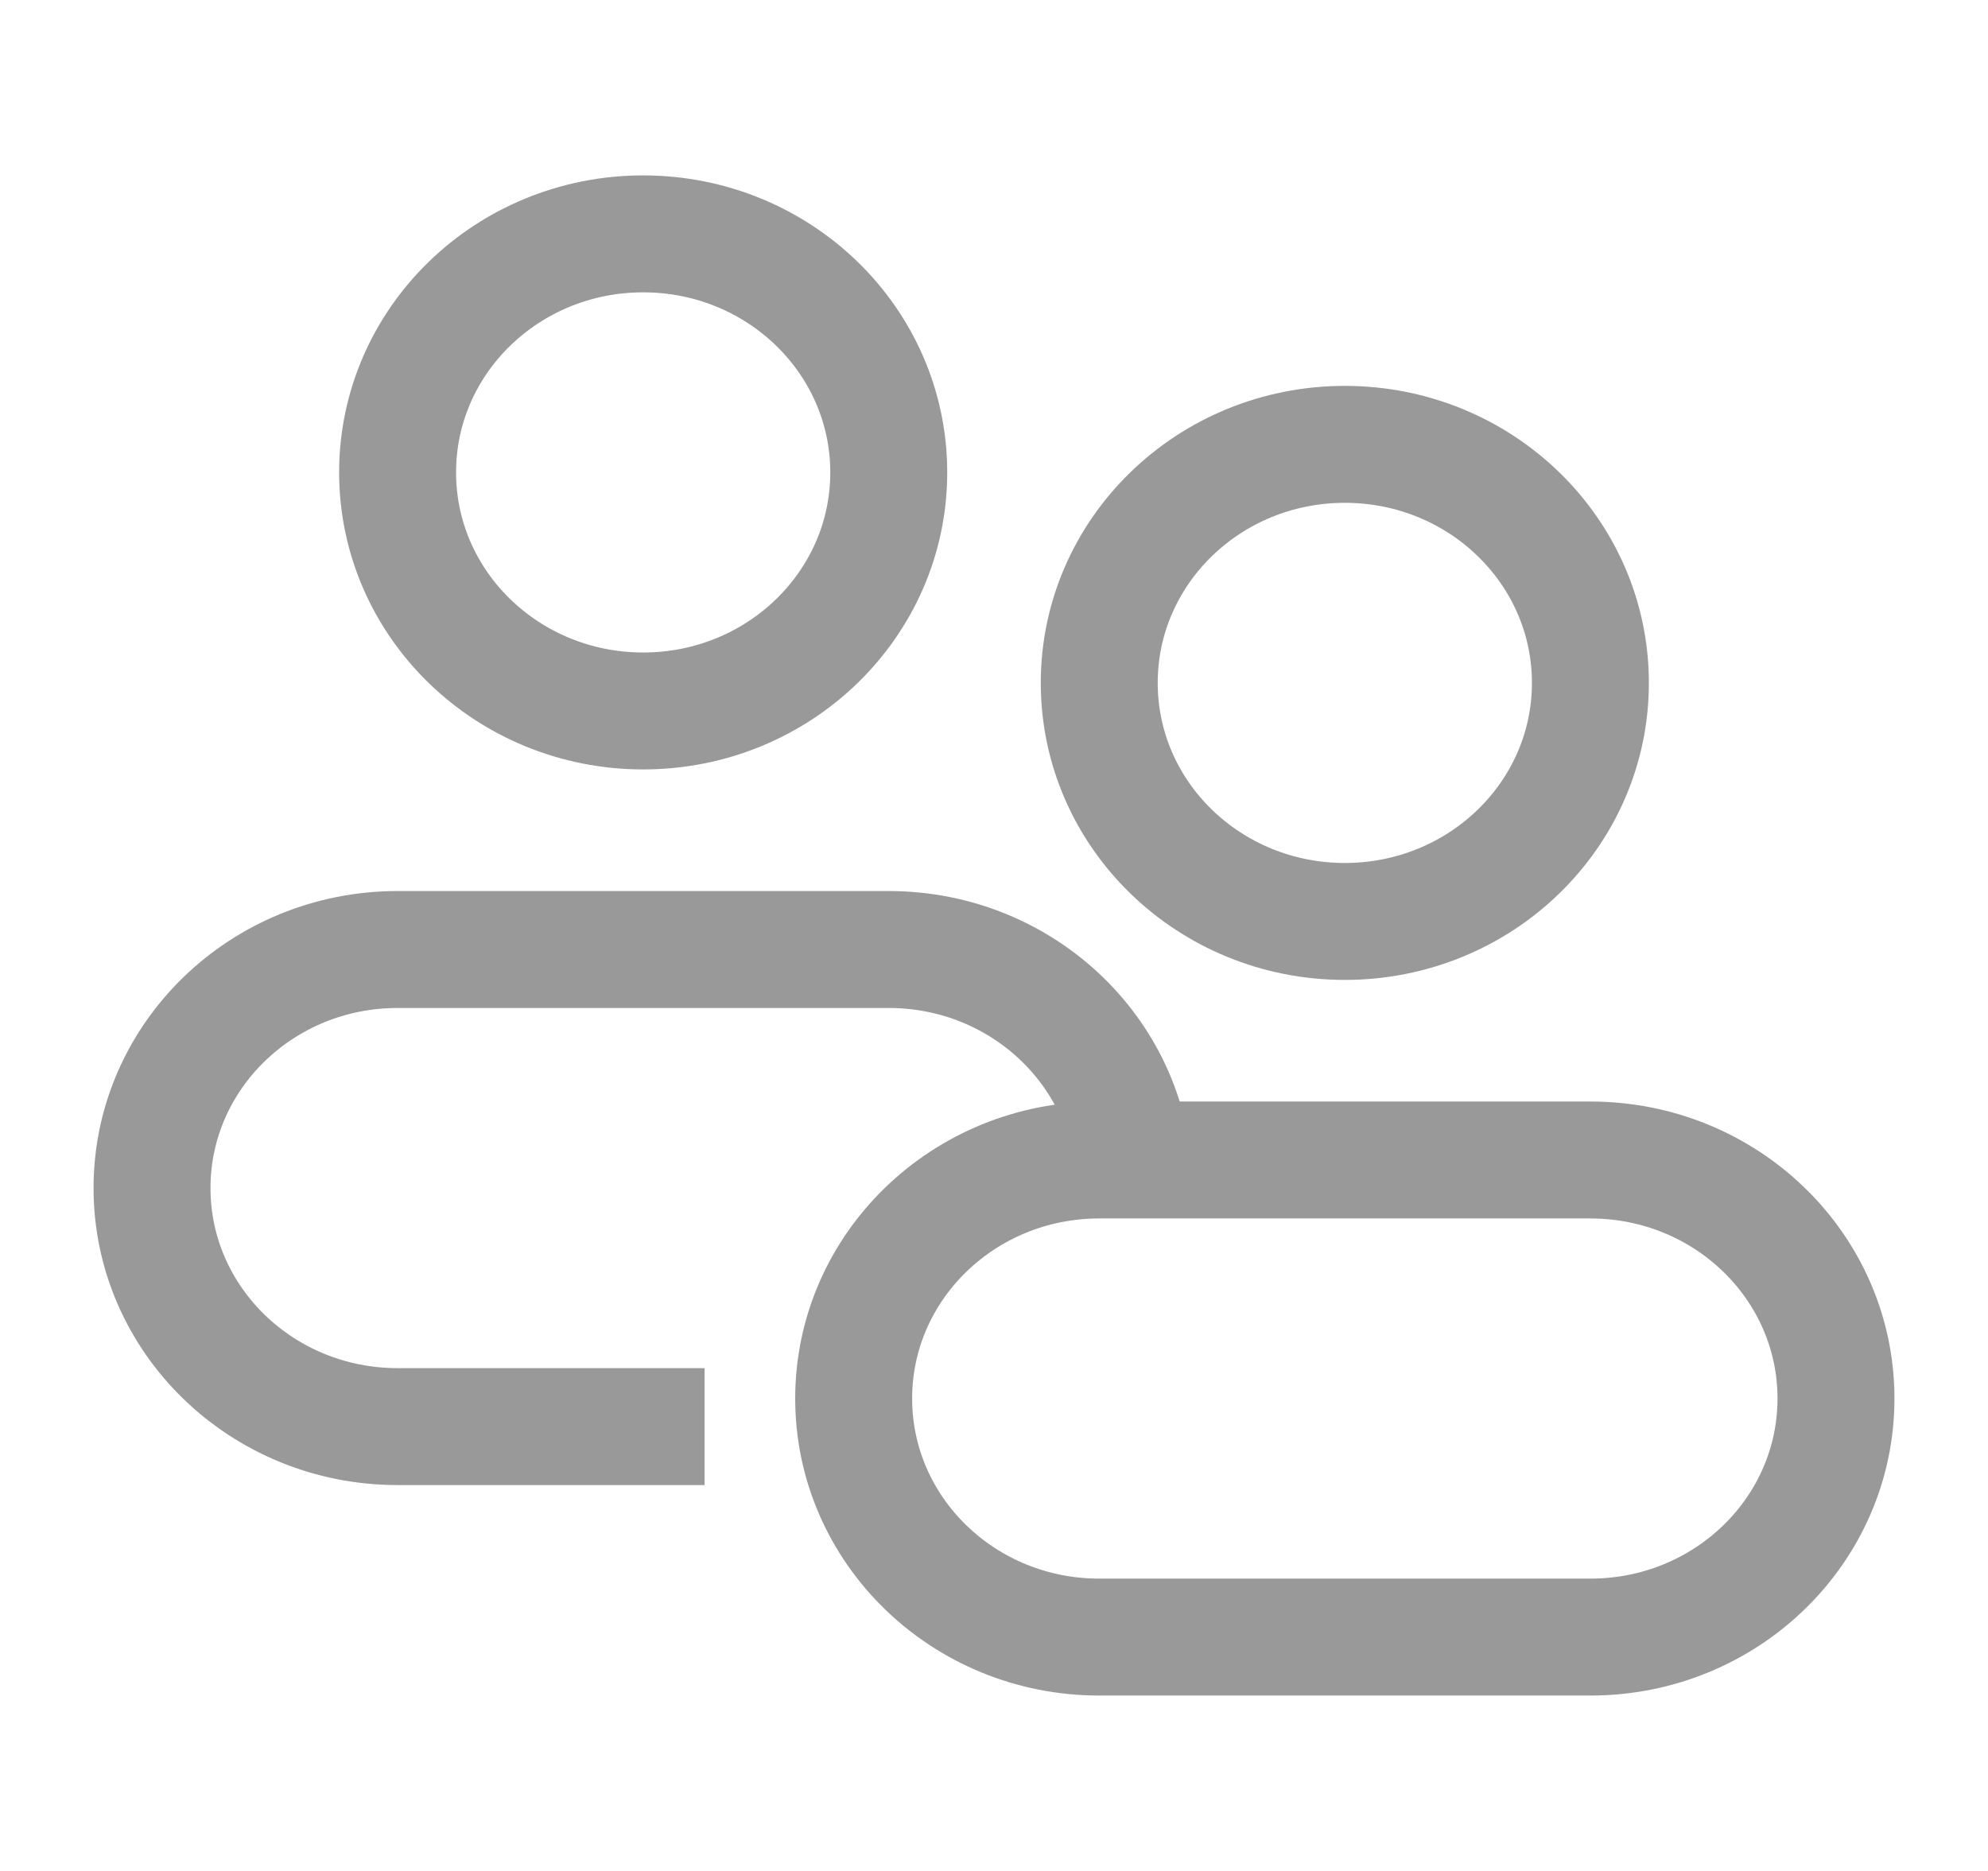
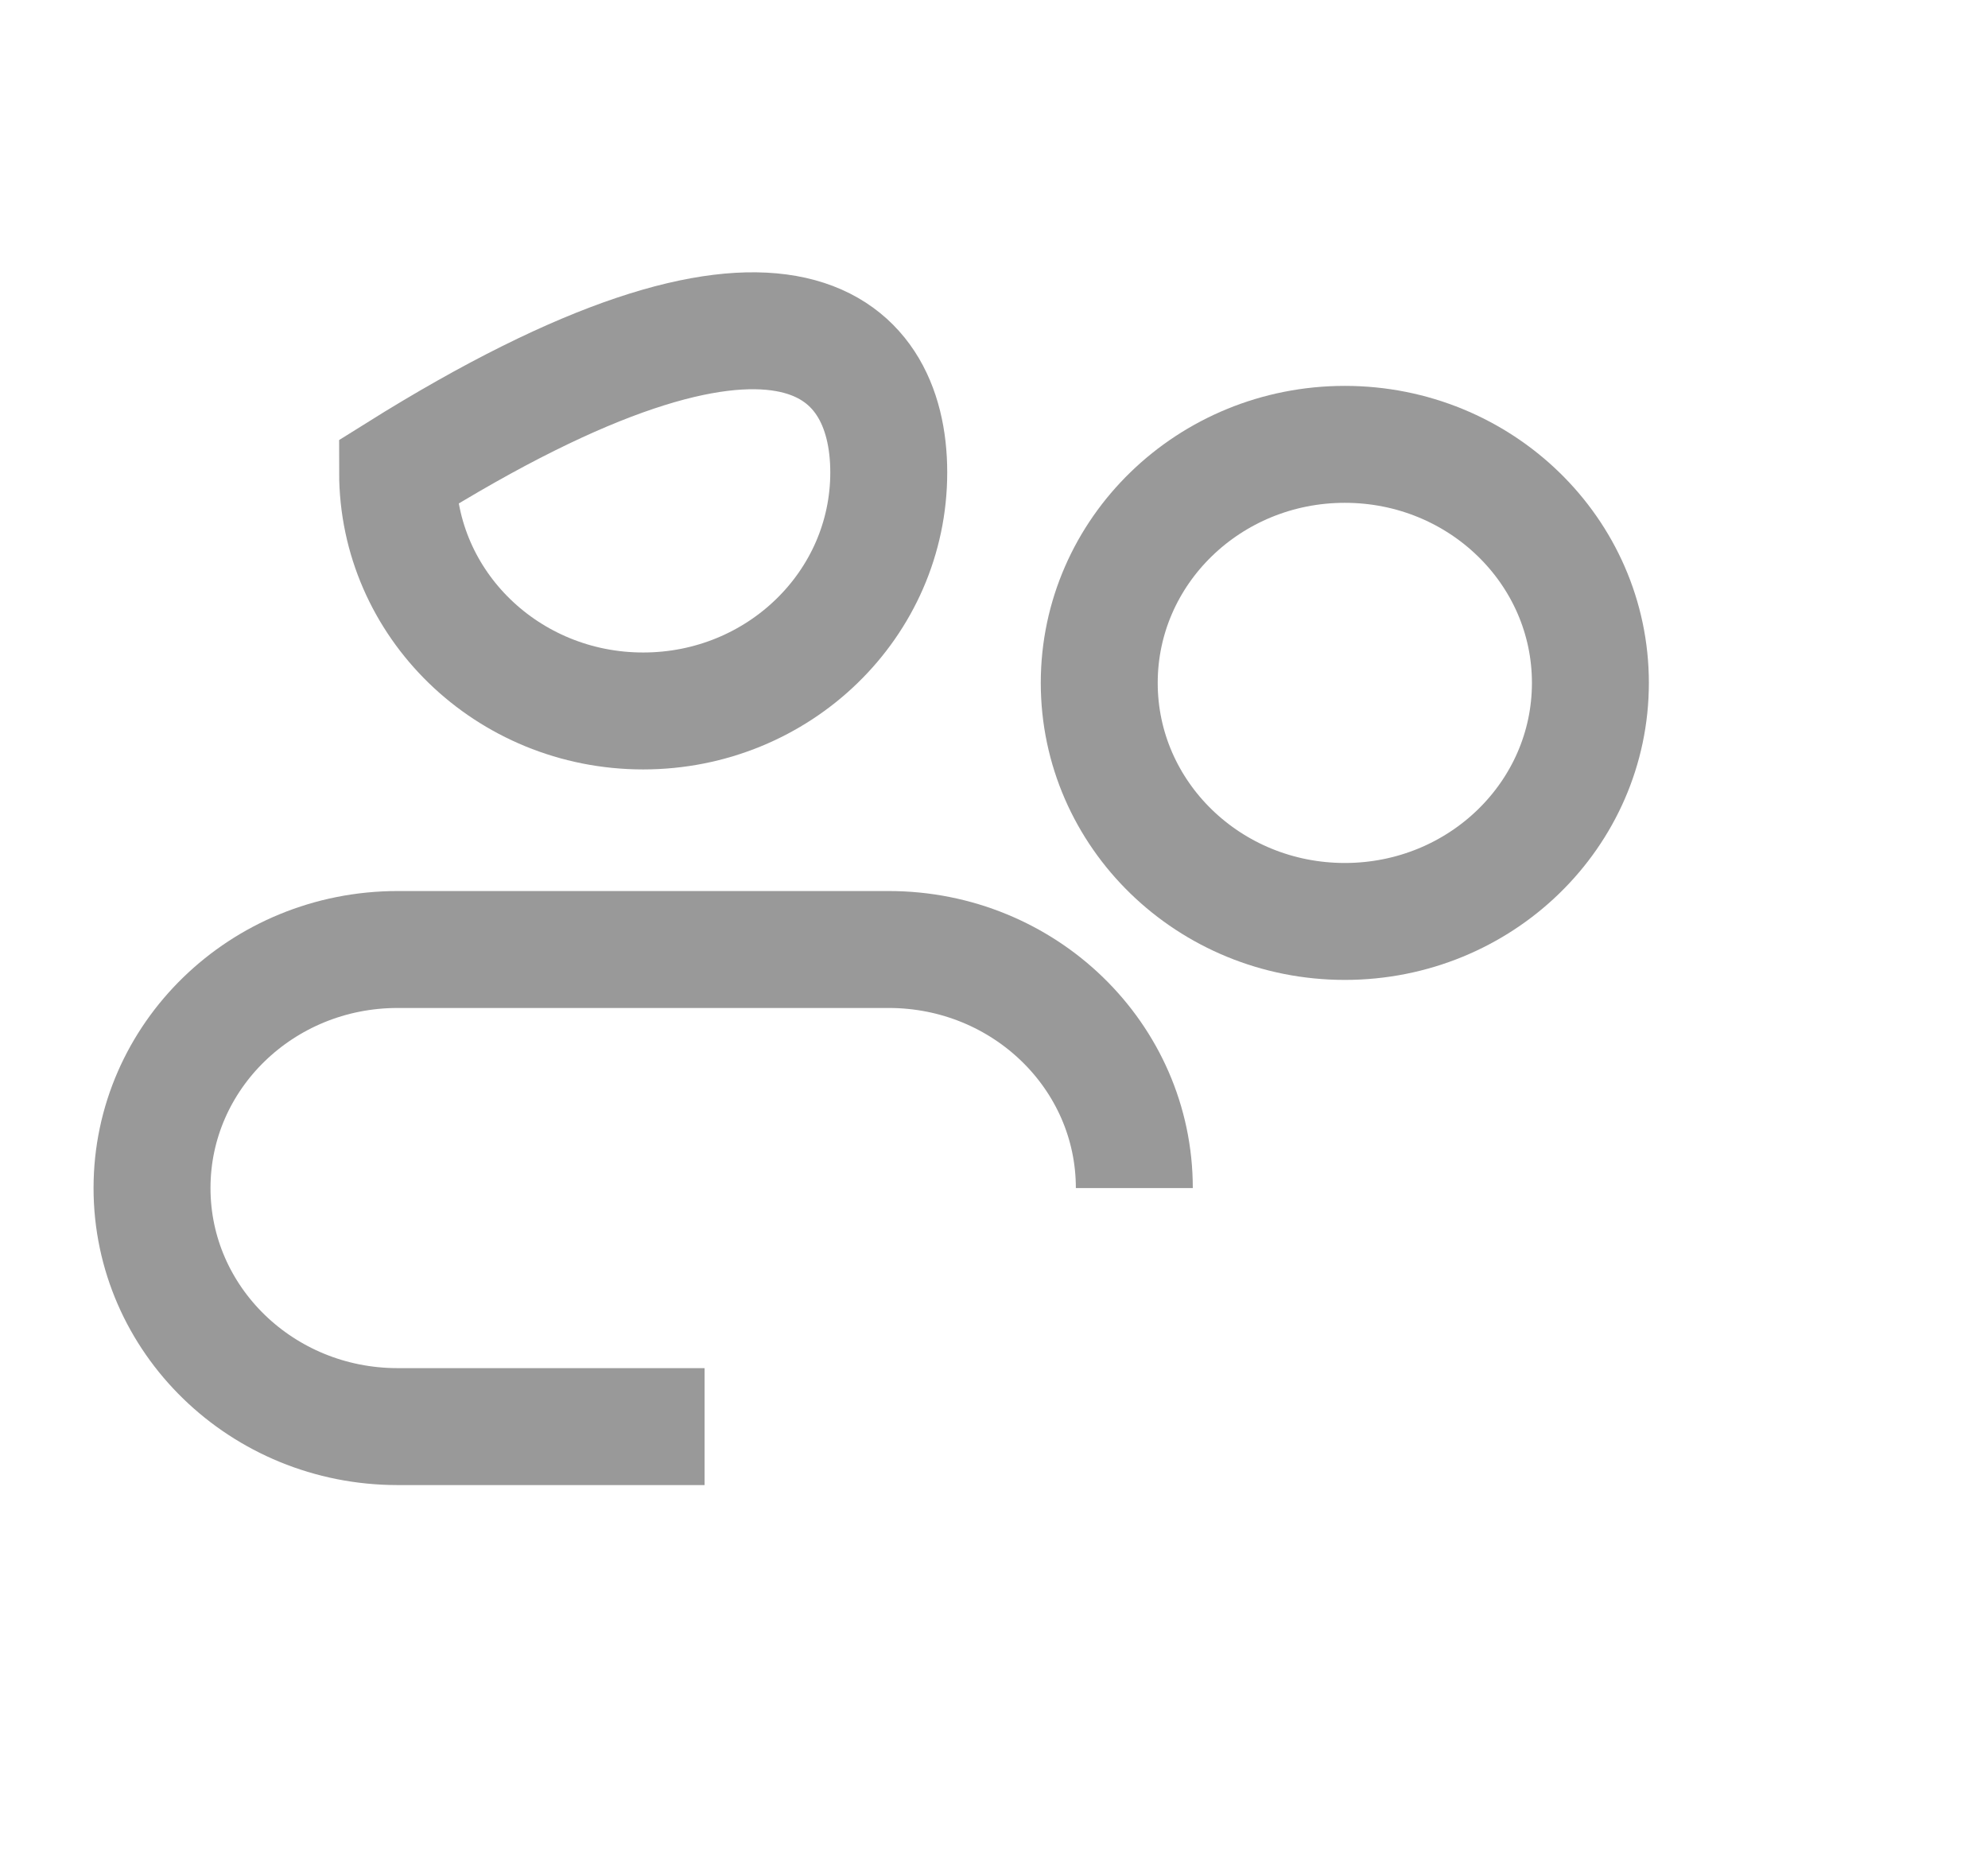
<svg xmlns="http://www.w3.org/2000/svg" width="17" height="16" viewBox="0 0 17 16" fill="none">
-   <path d="M9.7 10.16C9.7 9.033 8.76 8.12 7.6 8.12H3.4C2.24 8.12 1.3 9.033 1.3 10.16C1.3 11.287 2.24 12.2 3.4 12.2H6.025M7.6 4.04C7.6 5.167 6.66 6.08 5.5 6.08C4.34 6.08 3.4 5.167 3.4 4.04C3.4 2.913 4.34 2 5.5 2C6.66 2 7.6 2.913 7.6 4.04Z" stroke="#999999" />
+   <path d="M9.7 10.16C9.7 9.033 8.76 8.12 7.6 8.12H3.4C2.24 8.12 1.3 9.033 1.3 10.16C1.3 11.287 2.24 12.2 3.4 12.2H6.025M7.6 4.04C7.6 5.167 6.66 6.08 5.5 6.08C4.34 6.08 3.4 5.167 3.4 4.04C6.66 2 7.6 2.913 7.6 4.04Z" stroke="#999999" />
  <path d="M13.6 5.84C13.6 6.967 12.66 7.88 11.5 7.88C10.34 7.88 9.4 6.967 9.4 5.84C9.4 4.713 10.34 3.8 11.5 3.8C12.66 3.8 13.6 4.713 13.6 5.84Z" stroke="#999999" />
-   <path d="M7.3 11.96C7.3 10.833 8.24 9.92 9.4 9.92H13.6C14.76 9.92 15.7 10.833 15.7 11.96C15.7 13.087 14.76 14 13.6 14H9.4C8.24 14 7.3 13.087 7.3 11.96Z" stroke="#999999" />
</svg>